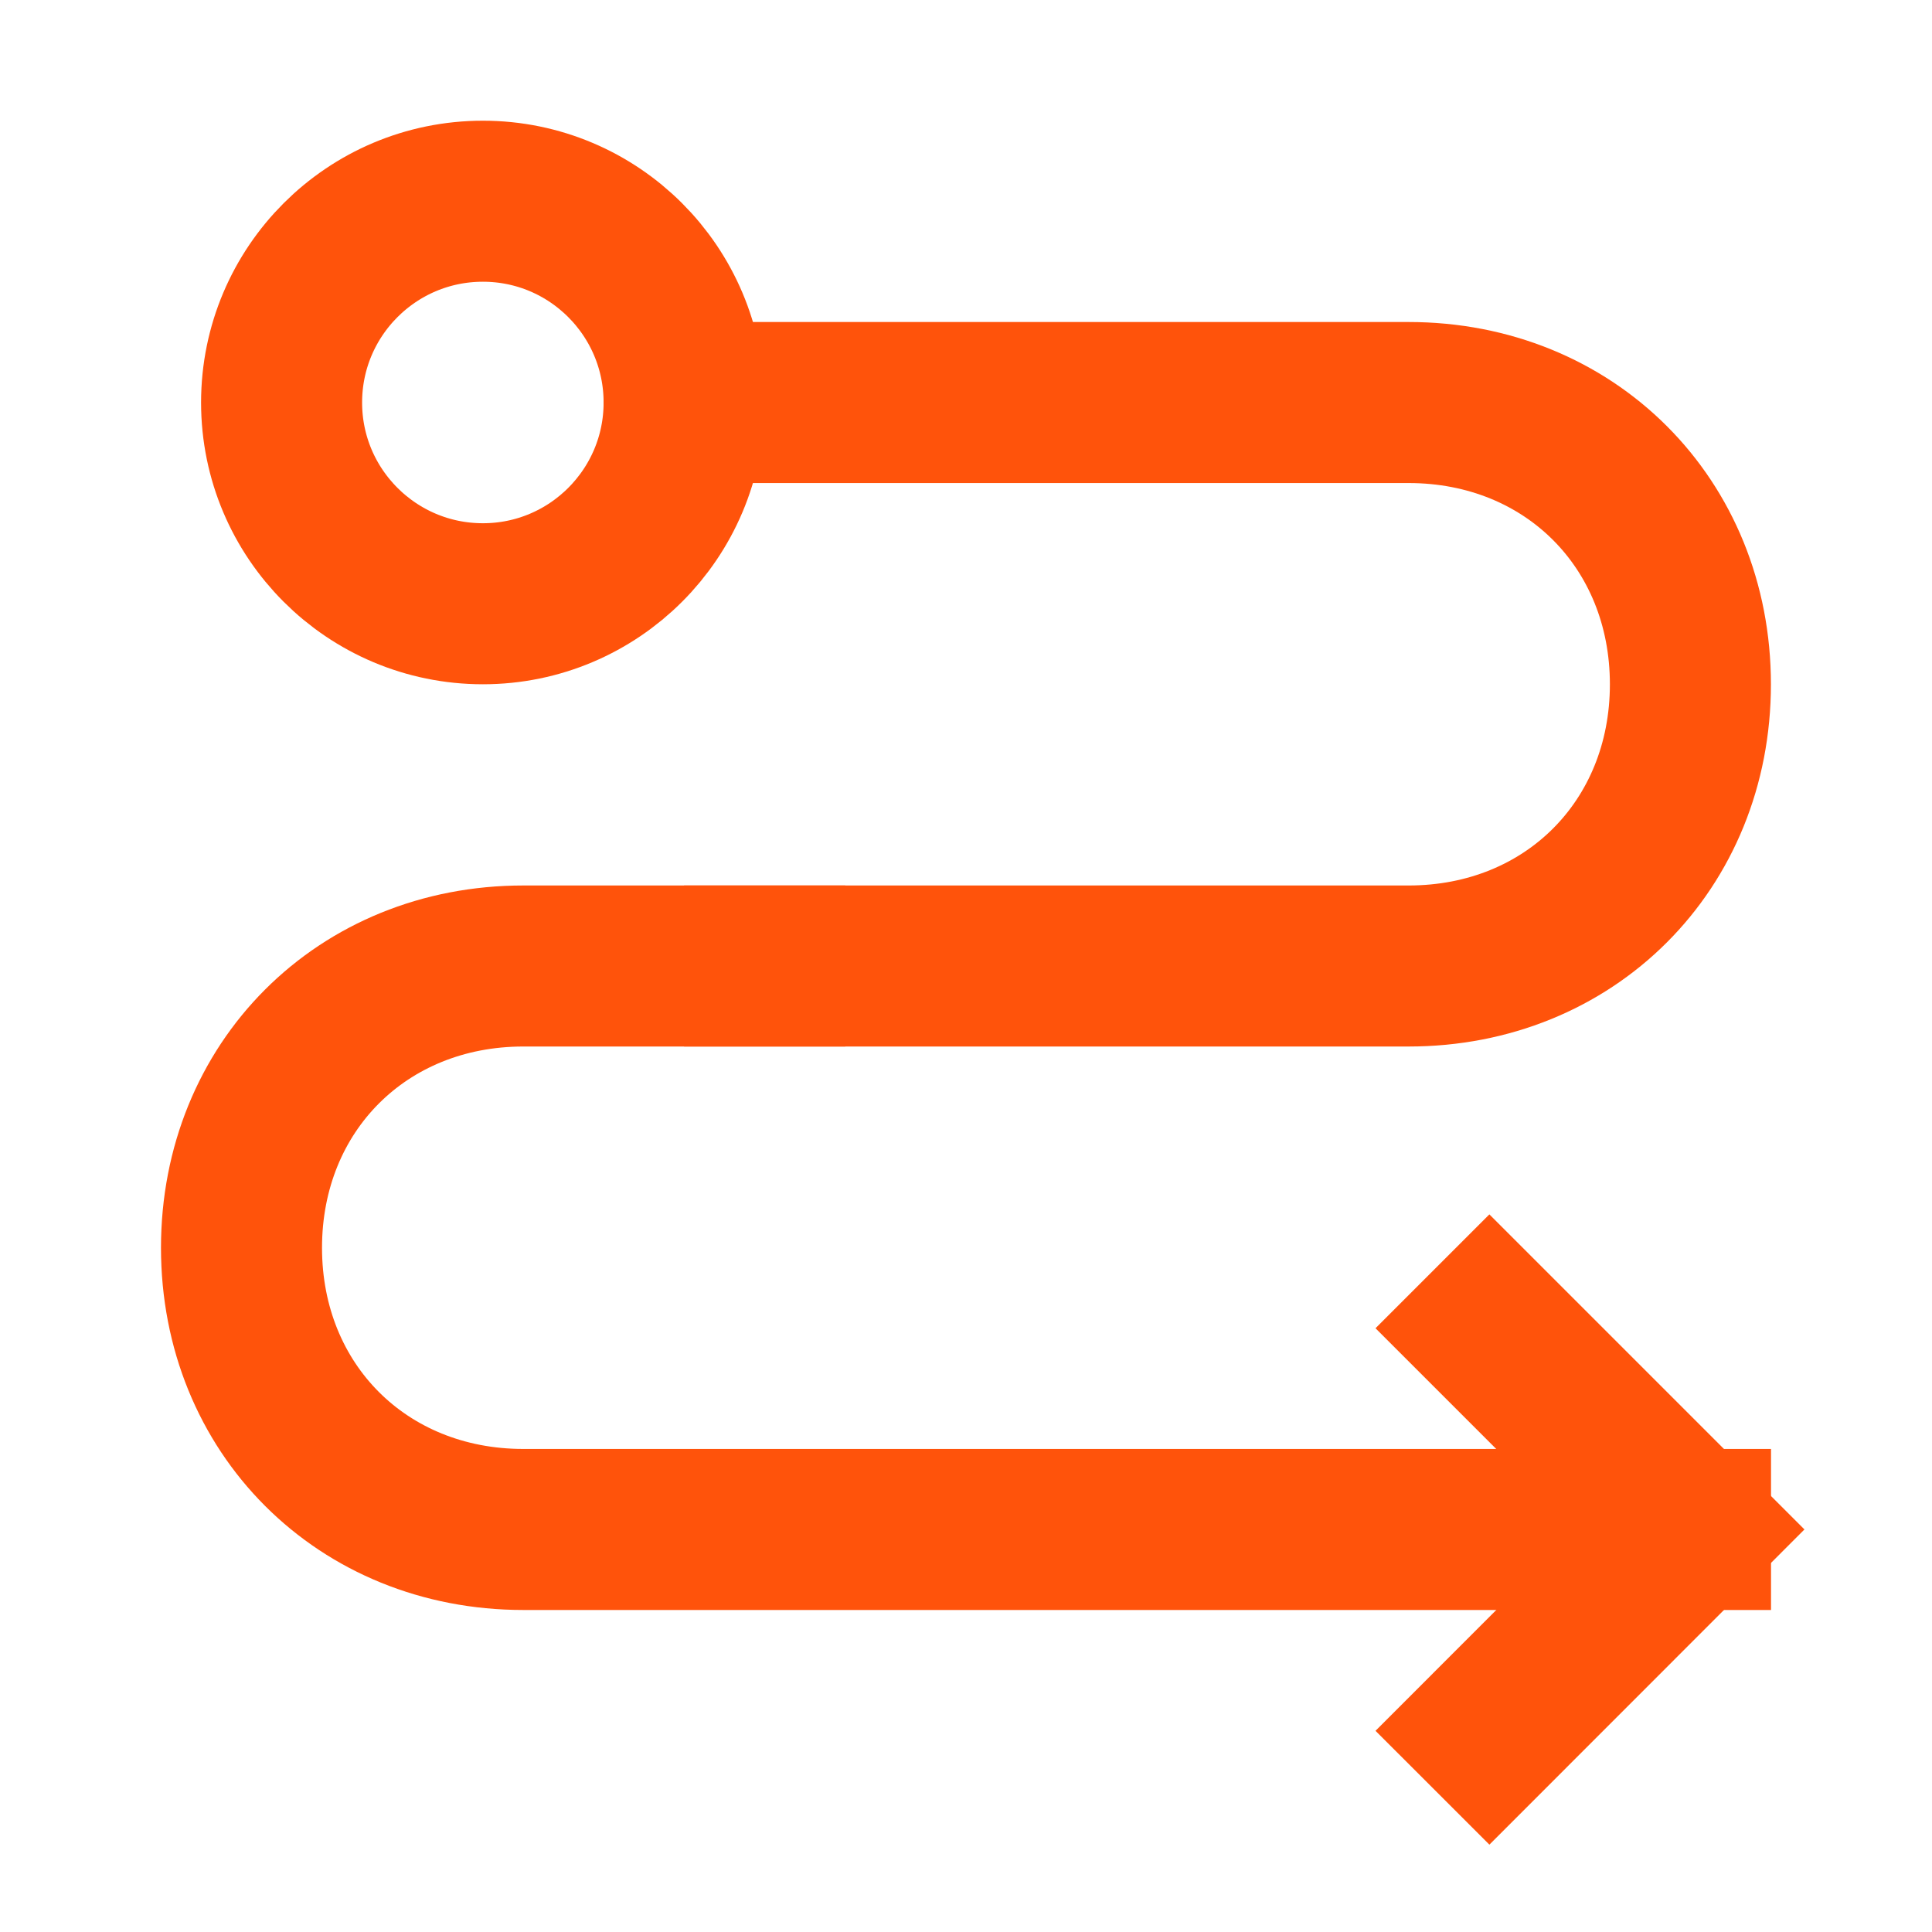
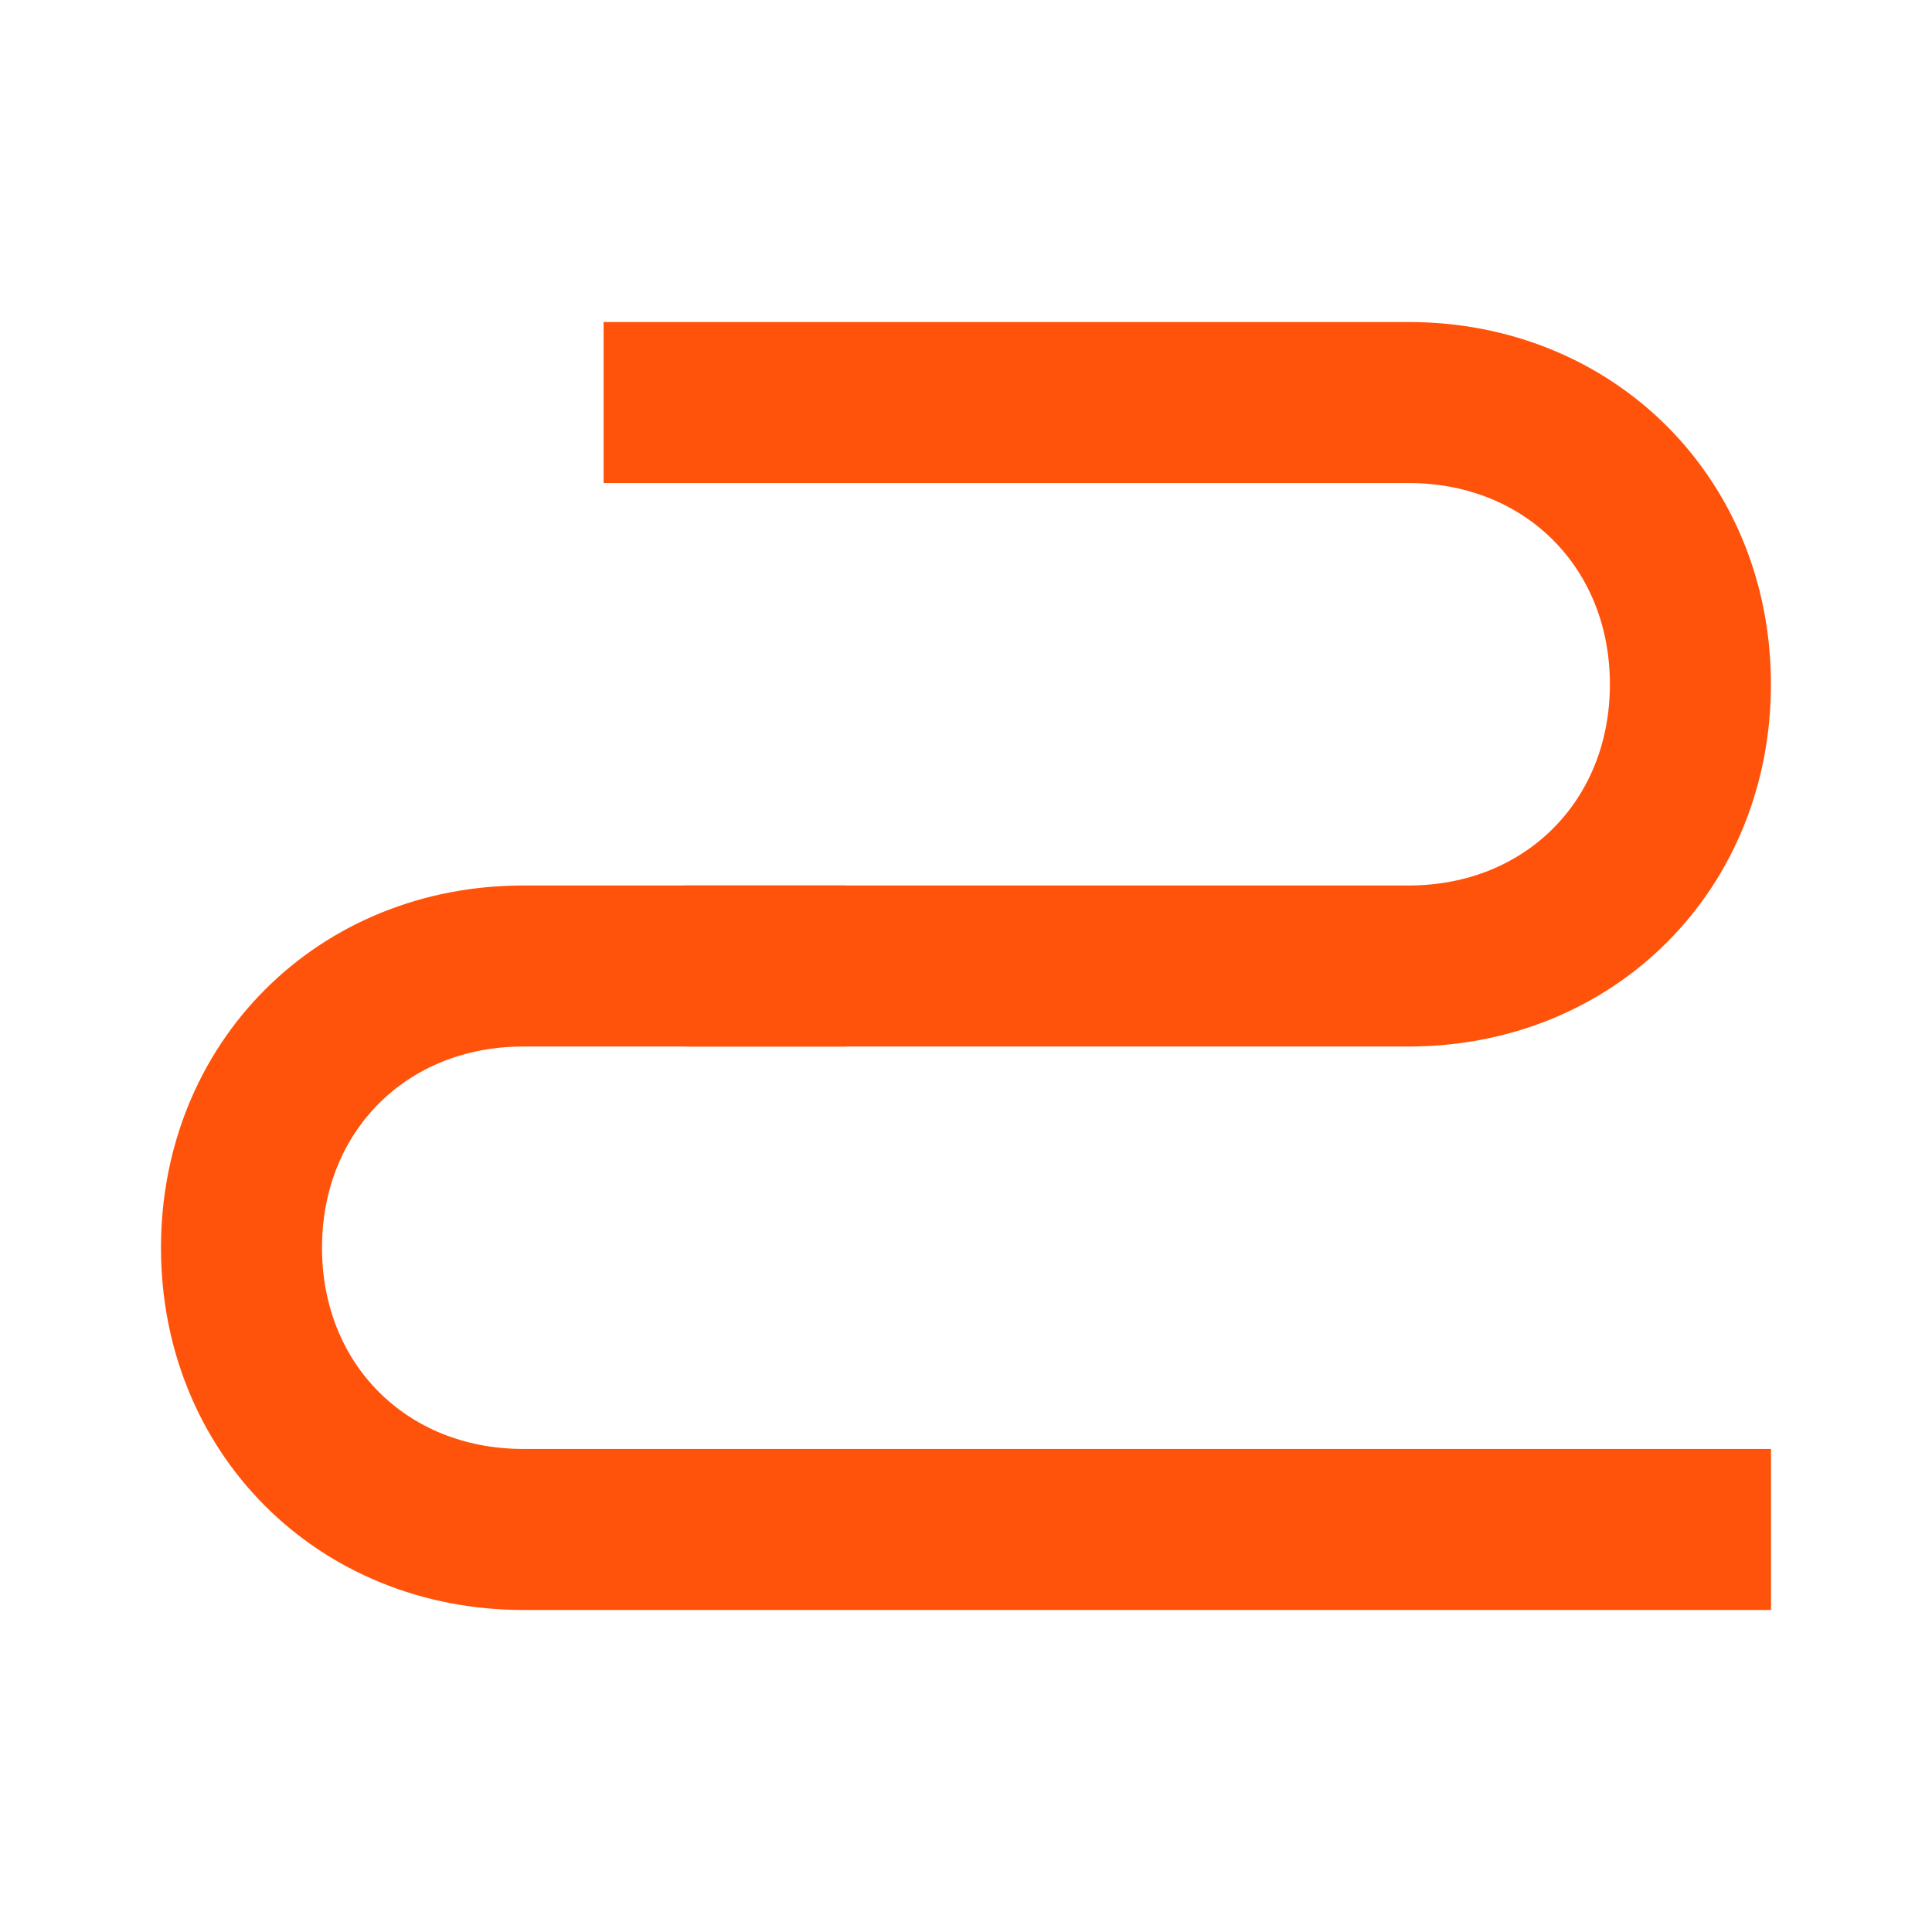
<svg xmlns="http://www.w3.org/2000/svg" width="20" height="20" viewBox="0 0 20 20" fill="none">
  <path d="M17.5 15.833H5.417C3.75 15.833 2.5 14.583 2.5 12.917C2.5 11.25 3.75 10 5.417 10H7.917" stroke="#FF530B" stroke-width="1.667" stroke-linecap="square" />
  <path d="M7.915 10H14.582C16.249 10 17.499 8.75 17.499 7.084C17.499 5.417 16.249 4.167 14.582 4.167H7.082" stroke="#FF530B" stroke-width="1.667" stroke-linecap="square" />
-   <path d="M15.418 17.917L17.501 15.833L15.418 13.75" stroke="#FF530B" stroke-width="1.667" stroke-linecap="square" />
-   <path d="M4.999 2.083C3.848 2.083 2.915 3.016 2.915 4.167C2.915 5.317 3.848 6.25 4.999 6.25C6.149 6.25 7.082 5.317 7.082 4.167C7.082 3.016 6.149 2.083 4.999 2.083Z" stroke="#FF530B" stroke-width="1.667" />
</svg>